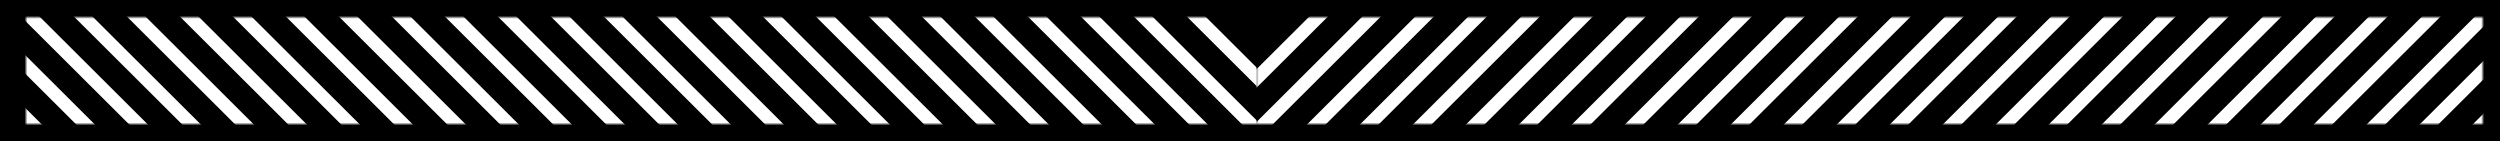
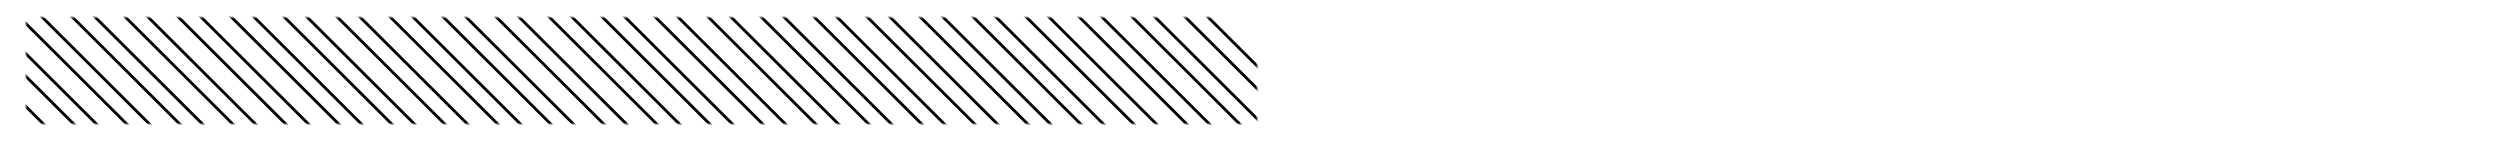
<svg xmlns="http://www.w3.org/2000/svg" xmlns:xlink="http://www.w3.org/1999/xlink" width="867px" height="49px" viewBox="0 0 867 49" version="1.1">
  <title>Group 2</title>
  <defs>
    <rect id="path-1" x="0" y="0" width="427" height="37" />
-     <rect id="path-3" x="0" y="0" width="425" height="37" />
  </defs>
  <g id="Page-1" stroke="none" stroke-width="1" fill="none" fill-rule="evenodd">
    <g id="Group-2">
-       <rect id="Rectangle-Copy" fill="#000000" x="0" y="0" width="867" height="49" />
      <g id="Group-Copy" transform="translate(9, 6)">
        <mask id="mask-2" fill="white">
          <use xlink:href="#path-1" />
        </mask>
        <g id="Rectangle" />
        <path d="M-39.672,83 L-43.611,83 L-150,-23 L-146.062,-23 L-39.672,83 Z M-21.293,83 L-29.17,83 L-135.559,-23 L-127.682,-23 L-21.293,83 Z M-2.914,83 L-10.791,83 L-117.18,-23 L-109.303,-23 L-2.914,83 Z M15.465,83 L7.588,83 L-98.801,-23 L-90.924,-23 L15.465,83 Z M33.844,83 L25.967,83 L-80.422,-23 L-72.545,-23 L33.844,83 Z M52.223,83 L44.346,83 L-62.043,-23 L-54.166,-23 L52.223,83 Z M70.602,83 L62.726,83 L-43.664,-23 L-35.787,-23 L70.602,83 Z M88.982,83 L81.105,83 L-25.284,-23 L-17.408,-23 L88.982,83 Z M107.361,83 L99.484,83 L-6.905,-23 L0.971,-23 L107.361,83 Z M125.74,83 L117.863,83 L11.474,-23 L19.35,-23 L125.74,83 Z M144.119,83 L136.242,83 L29.853,-23 L37.73,-23 L144.119,83 Z M162.498,83 L154.621,83 L48.232,-23 L56.109,-23 L162.498,83 Z M180.877,83 L173,83 L66.611,-23 L74.488,-23 L180.877,83 Z M199.256,83 L191.379,83 L84.99,-23 L92.867,-23 L199.256,83 Z M217.636,83 L209.758,83 L103.369,-23 L111.247,-23 L217.636,83 Z M236.015,83 L228.138,83 L121.749,-23 L129.626,-23 L236.015,83 Z M254.394,83 L246.517,83 L140.128,-23 L148.005,-23 L254.394,83 Z M272.773,83 L264.896,83 L158.507,-23 L166.384,-23 L272.773,83 Z M291.152,83 L283.275,83 L176.886,-23 L184.763,-23 L291.152,83 Z M309.531,83 L301.654,83 L195.265,-23 L203.142,-23 L309.531,83 Z M327.91,83 L320.033,83 L213.644,-23 L221.521,-23 L327.91,83 Z M346.289,83 L338.412,83 L232.023,-23 L239.9,-23 L346.289,83 Z M364.668,83 L356.791,83 L250.402,-23 L258.279,-23 L364.668,83 Z M383.047,83 L375.17,83 L268.781,-23 L276.658,-23 L383.047,83 Z M401.426,83 L393.55,83 L287.16,-23 L295.037,-23 L401.426,83 Z M419.807,83 L411.93,83 L305.541,-23 L313.417,-23 L419.807,83 Z M438.186,83 L430.309,83 L323.92,-23 L331.796,-23 L438.186,83 Z M456.565,83 L448.688,83 L342.299,-23 L350.175,-23 L456.565,83 Z M474.944,83 L467.067,83 L360.678,-23 L368.554,-23 L474.944,83 Z M493.323,83 L485.446,83 L379.057,-23 L386.933,-23 L493.323,83 Z M530.081,83 L522.204,83 L415.815,-23 L423.691,-23 L530.081,83 Z M548.46,83 L540.583,83 L434.194,-23 L442.07,-23 L548.46,83 Z M566.839,83 L558.962,83 L452.573,-23 L460.449,-23 L566.839,83 Z M585.218,83 L577.341,83 L470.952,-23 L478.829,-23 L585.218,83 Z M603.598,83 L595.72,83 L489.331,-23 L497.209,-23 L603.598,83 Z M621.977,83 L614.1,83 L507.711,-23 L515.588,-23 L621.977,83 Z M640.356,83 L632.479,83 L526.09,-23 L533.967,-23 L640.356,83 Z M658.735,83 L650.858,83 L544.469,-23 L552.346,-23 L658.735,83 Z M677.114,83 L669.237,83 L562.848,-23 L570.725,-23 L677.114,83 Z M695.493,83 L687.616,83 L581.227,-23 L589.104,-23 L695.493,83 Z M713.872,83 L705.995,83 L599.606,-23 L607.483,-23 L713.872,83 Z M732.251,83 L724.374,83 L617.985,-23 L625.862,-23 L732.251,83 Z M750.63,83 L742.753,83 L636.364,-23 L644.241,-23 L750.63,83 Z M769.009,83 L761.132,83 L654.743,-23 L662.62,-23 L769.009,83 Z M787.388,83 L779.511,83 L673.122,-23 L680.999,-23 L787.388,83 Z M805.767,83 L797.89,83 L691.501,-23 L699.378,-23 L805.767,83 Z M824.146,83 L816.27,83 L709.88,-23 L717.757,-23 L824.146,83 Z M842.525,83 L834.649,83 L728.259,-23 L736.136,-23 L842.525,83 Z M860.904,83 L853.028,83 L746.638,-23 L754.515,-23 L860.904,83 Z M879.283,83 L871.407,83 L765.017,-23 L772.894,-23 L879.283,83 Z M897.662,83 L889.786,83 L783.396,-23 L791.273,-23 L897.662,83 Z M916.041,83 L908.165,83 L801.775,-23 L809.652,-23 L916.041,83 Z M934.42,83 L926.544,83 L820.154,-23 L828.031,-23 L934.42,83 Z M952.799,83 L944.923,83 L838.533,-23 L846.41,-23 L952.799,83 Z M971.178,83 L963.302,83 L856.912,-23 L864.789,-23 L971.178,83 Z M989.557,83 L981.681,83 L875.291,-23 L883.168,-23 L989.557,83 Z M1004,83 L1000.06,83 L893.67,-23 L897.611,-23 L1004,83 Z" id="Shape-Copy" stroke="#000000" fill="#FFFFFF" mask="url(#mask-2)" />
      </g>
      <g id="Group-Copy-2" transform="translate(648.5, 24.5) scale(1, -1) translate(-648.5, -24.5) translate(436, 6)">
        <mask id="mask-4" fill="white">
          <use xlink:href="#path-3" />
        </mask>
        <g id="Rectangle" />
-         <path d="M-39.114,83 L-43.051,83 L-149.413,-23 L-145.475,-23 L-39.114,83 Z M-20.739,83 L-28.614,83 L-134.976,-23 L-127.101,-23 L-20.739,83 Z M-2.365,83 L-10.24,83 L-116.601,-23 L-108.727,-23 L-2.365,83 Z M16.01,83 L8.135,83 L-98.227,-23 L-90.352,-23 L16.01,83 Z M34.384,83 L26.509,83 L-79.852,-23 L-71.978,-23 L34.384,83 Z M71.133,83 L63.258,83 L-43.104,-23 L-35.229,-23 L71.133,83 Z M89.507,83 L81.632,83 L-24.729,-23 L-16.854,-23 L89.507,83 Z M107.882,83 L100.007,83 L-6.355,-23 L1.52,-23 L107.882,83 Z M126.256,83 L118.381,83 L12.019,-23 L19.894,-23 L126.256,83 Z M144.63,83 L136.755,83 L30.394,-23 L38.268,-23 L144.63,83 Z M163.004,83 L155.13,83 L48.768,-23 L56.643,-23 L163.004,83 Z M181.379,83 L173.504,83 L67.142,-23 L75.017,-23 L181.379,83 Z M199.753,83 L191.878,83 L85.516,-23 L93.391,-23 L199.753,83 Z M218.128,83 L210.252,83 L103.891,-23 L111.767,-23 L218.128,83 Z M236.503,83 L228.628,83 L122.266,-23 L130.141,-23 L236.503,83 Z M254.877,83 L247.002,83 L140.641,-23 L148.515,-23 L254.877,83 Z M273.251,83 L265.377,83 L159.015,-23 L166.89,-23 L273.251,83 Z M291.625,83 L283.751,83 L177.389,-23 L185.264,-23 L291.625,83 Z M310,83 L302.125,83 L195.763,-23 L203.638,-23 L310,83 Z M328.374,83 L320.499,83 L214.138,-23 L222.012,-23 L328.374,83 Z M346.748,83 L338.874,83 L232.512,-23 L240.387,-23 L346.748,83 Z M365.123,83 L357.248,83 L250.886,-23 L258.761,-23 L365.123,83 Z M383.497,83 L375.622,83 L269.26,-23 L277.135,-23 L383.497,83 Z M401.871,83 L393.996,83 L287.635,-23 L295.509,-23 L401.871,83 Z M420.247,83 L412.372,83 L306.01,-23 L313.885,-23 L420.247,83 Z M438.621,83 L430.746,83 L324.385,-23 L332.259,-23 L438.621,83 Z M456.995,83 L449.12,83 L342.759,-23 L350.633,-23 L456.995,83 Z M475.369,83 L467.495,83 L361.133,-23 L369.008,-23 L475.369,83 Z M493.744,83 L485.869,83 L379.507,-23 L387.382,-23 L493.744,83 Z M512.118,83 L504.243,83 L397.882,-23 L405.756,-23 L512.118,83 Z M530.492,83 L522.618,83 L416.256,-23 L424.131,-23 L530.492,83 Z M548.867,83 L540.992,83 L434.63,-23 L442.505,-23 L548.867,83 Z M567.241,83 L559.366,83 L453.004,-23 L460.879,-23 L567.241,83 Z M585.615,83 L577.74,83 L471.379,-23 L479.253,-23 L585.615,83 Z M603.991,83 L596.115,83 L489.753,-23 L497.629,-23 L603.991,83 Z M622.365,83 L614.49,83 L508.129,-23 L516.003,-23 L622.365,83 Z M640.739,83 L632.864,83 L526.503,-23 L534.377,-23 L640.739,83 Z M659.113,83 L651.239,83 L544.877,-23 L552.752,-23 L659.113,83 Z M677.488,83 L669.613,83 L563.251,-23 L571.126,-23 L677.488,83 Z M695.862,83 L687.987,83 L581.626,-23 L589.5,-23 L695.862,83 Z M714.236,83 L706.362,83 L600,-23 L607.875,-23 L714.236,83 Z M732.61,83 L724.736,83 L618.374,-23 L626.249,-23 L732.61,83 Z M750.985,83 L743.11,83 L636.748,-23 L644.623,-23 L750.985,83 Z M769.359,83 L761.484,83 L655.123,-23 L662.997,-23 L769.359,83 Z M787.733,83 L779.859,83 L673.497,-23 L681.372,-23 L787.733,83 Z M806.108,83 L798.233,83 L691.871,-23 L699.746,-23 L806.108,83 Z M824.482,83 L816.607,83 L710.245,-23 L718.12,-23 L824.482,83 Z M842.856,83 L834.981,83 L728.62,-23 L736.494,-23 L842.856,83 Z M861.23,83 L853.356,83 L746.994,-23 L754.869,-23 L861.23,83 Z M879.605,83 L871.73,83 L765.368,-23 L773.243,-23 L879.605,83 Z M897.979,83 L890.104,83 L783.742,-23 L791.617,-23 L897.979,83 Z M916.353,83 L908.478,83 L802.117,-23 L809.991,-23 L916.353,83 Z M934.727,83 L926.853,83 L820.491,-23 L828.366,-23 L934.727,83 Z M953.102,83 L945.227,83 L838.865,-23 L846.74,-23 L953.102,83 Z M971.476,83 L963.601,83 L857.24,-23 L865.114,-23 L971.476,83 Z M989.85,83 L981.976,83 L875.614,-23 L883.489,-23 L989.85,83 Z M1004.289,83 L1000.35,83 L893.988,-23 L897.927,-23 L1004.289,83 Z" id="Shape-Copy" stroke="#000000" fill="#FFFFFF" mask="url(#mask-4)" />
+         <path d="M-39.114,83 L-43.051,83 L-149.413,-23 L-145.475,-23 L-39.114,83 Z M-20.739,83 L-28.614,83 L-134.976,-23 L-127.101,-23 L-20.739,83 Z M-2.365,83 L-10.24,83 L-116.601,-23 L-108.727,-23 L-2.365,83 Z M16.01,83 L8.135,83 L-98.227,-23 L-90.352,-23 L16.01,83 Z M34.384,83 L26.509,83 L-79.852,-23 L-71.978,-23 L34.384,83 Z M71.133,83 L63.258,83 L-43.104,-23 L-35.229,-23 L71.133,83 Z M89.507,83 L81.632,83 L-24.729,-23 L-16.854,-23 L89.507,83 Z M107.882,83 L100.007,83 L-6.355,-23 L1.52,-23 L107.882,83 Z M126.256,83 L118.381,83 L12.019,-23 L19.894,-23 L126.256,83 Z M144.63,83 L136.755,83 L30.394,-23 L38.268,-23 L144.63,83 Z M163.004,83 L155.13,83 L48.768,-23 L56.643,-23 L163.004,83 Z M181.379,83 L173.504,83 L67.142,-23 L75.017,-23 L181.379,83 Z M199.753,83 L191.878,83 L85.516,-23 L93.391,-23 L199.753,83 Z M218.128,83 L210.252,83 L103.891,-23 L111.767,-23 L218.128,83 Z M236.503,83 L228.628,83 L122.266,-23 L130.141,-23 L236.503,83 Z M254.877,83 L247.002,83 L140.641,-23 L148.515,-23 L254.877,83 Z M273.251,83 L265.377,83 L159.015,-23 L166.89,-23 L273.251,83 Z M291.625,83 L283.751,83 L177.389,-23 L185.264,-23 L291.625,83 Z M310,83 L302.125,83 L195.763,-23 L203.638,-23 L310,83 Z M328.374,83 L320.499,83 L214.138,-23 L222.012,-23 L328.374,83 Z M346.748,83 L338.874,83 L232.512,-23 L240.387,-23 L346.748,83 Z M365.123,83 L357.248,83 L250.886,-23 L258.761,-23 L365.123,83 Z L375.622,83 L269.26,-23 L277.135,-23 L383.497,83 Z M401.871,83 L393.996,83 L287.635,-23 L295.509,-23 L401.871,83 Z M420.247,83 L412.372,83 L306.01,-23 L313.885,-23 L420.247,83 Z M438.621,83 L430.746,83 L324.385,-23 L332.259,-23 L438.621,83 Z M456.995,83 L449.12,83 L342.759,-23 L350.633,-23 L456.995,83 Z M475.369,83 L467.495,83 L361.133,-23 L369.008,-23 L475.369,83 Z M493.744,83 L485.869,83 L379.507,-23 L387.382,-23 L493.744,83 Z M512.118,83 L504.243,83 L397.882,-23 L405.756,-23 L512.118,83 Z M530.492,83 L522.618,83 L416.256,-23 L424.131,-23 L530.492,83 Z M548.867,83 L540.992,83 L434.63,-23 L442.505,-23 L548.867,83 Z M567.241,83 L559.366,83 L453.004,-23 L460.879,-23 L567.241,83 Z M585.615,83 L577.74,83 L471.379,-23 L479.253,-23 L585.615,83 Z M603.991,83 L596.115,83 L489.753,-23 L497.629,-23 L603.991,83 Z M622.365,83 L614.49,83 L508.129,-23 L516.003,-23 L622.365,83 Z M640.739,83 L632.864,83 L526.503,-23 L534.377,-23 L640.739,83 Z M659.113,83 L651.239,83 L544.877,-23 L552.752,-23 L659.113,83 Z M677.488,83 L669.613,83 L563.251,-23 L571.126,-23 L677.488,83 Z M695.862,83 L687.987,83 L581.626,-23 L589.5,-23 L695.862,83 Z M714.236,83 L706.362,83 L600,-23 L607.875,-23 L714.236,83 Z M732.61,83 L724.736,83 L618.374,-23 L626.249,-23 L732.61,83 Z M750.985,83 L743.11,83 L636.748,-23 L644.623,-23 L750.985,83 Z M769.359,83 L761.484,83 L655.123,-23 L662.997,-23 L769.359,83 Z M787.733,83 L779.859,83 L673.497,-23 L681.372,-23 L787.733,83 Z M806.108,83 L798.233,83 L691.871,-23 L699.746,-23 L806.108,83 Z M824.482,83 L816.607,83 L710.245,-23 L718.12,-23 L824.482,83 Z M842.856,83 L834.981,83 L728.62,-23 L736.494,-23 L842.856,83 Z M861.23,83 L853.356,83 L746.994,-23 L754.869,-23 L861.23,83 Z M879.605,83 L871.73,83 L765.368,-23 L773.243,-23 L879.605,83 Z M897.979,83 L890.104,83 L783.742,-23 L791.617,-23 L897.979,83 Z M916.353,83 L908.478,83 L802.117,-23 L809.991,-23 L916.353,83 Z M934.727,83 L926.853,83 L820.491,-23 L828.366,-23 L934.727,83 Z M953.102,83 L945.227,83 L838.865,-23 L846.74,-23 L953.102,83 Z M971.476,83 L963.601,83 L857.24,-23 L865.114,-23 L971.476,83 Z M989.85,83 L981.976,83 L875.614,-23 L883.489,-23 L989.85,83 Z M1004.289,83 L1000.35,83 L893.988,-23 L897.927,-23 L1004.289,83 Z" id="Shape-Copy" stroke="#000000" fill="#FFFFFF" mask="url(#mask-4)" />
      </g>
    </g>
  </g>
</svg>